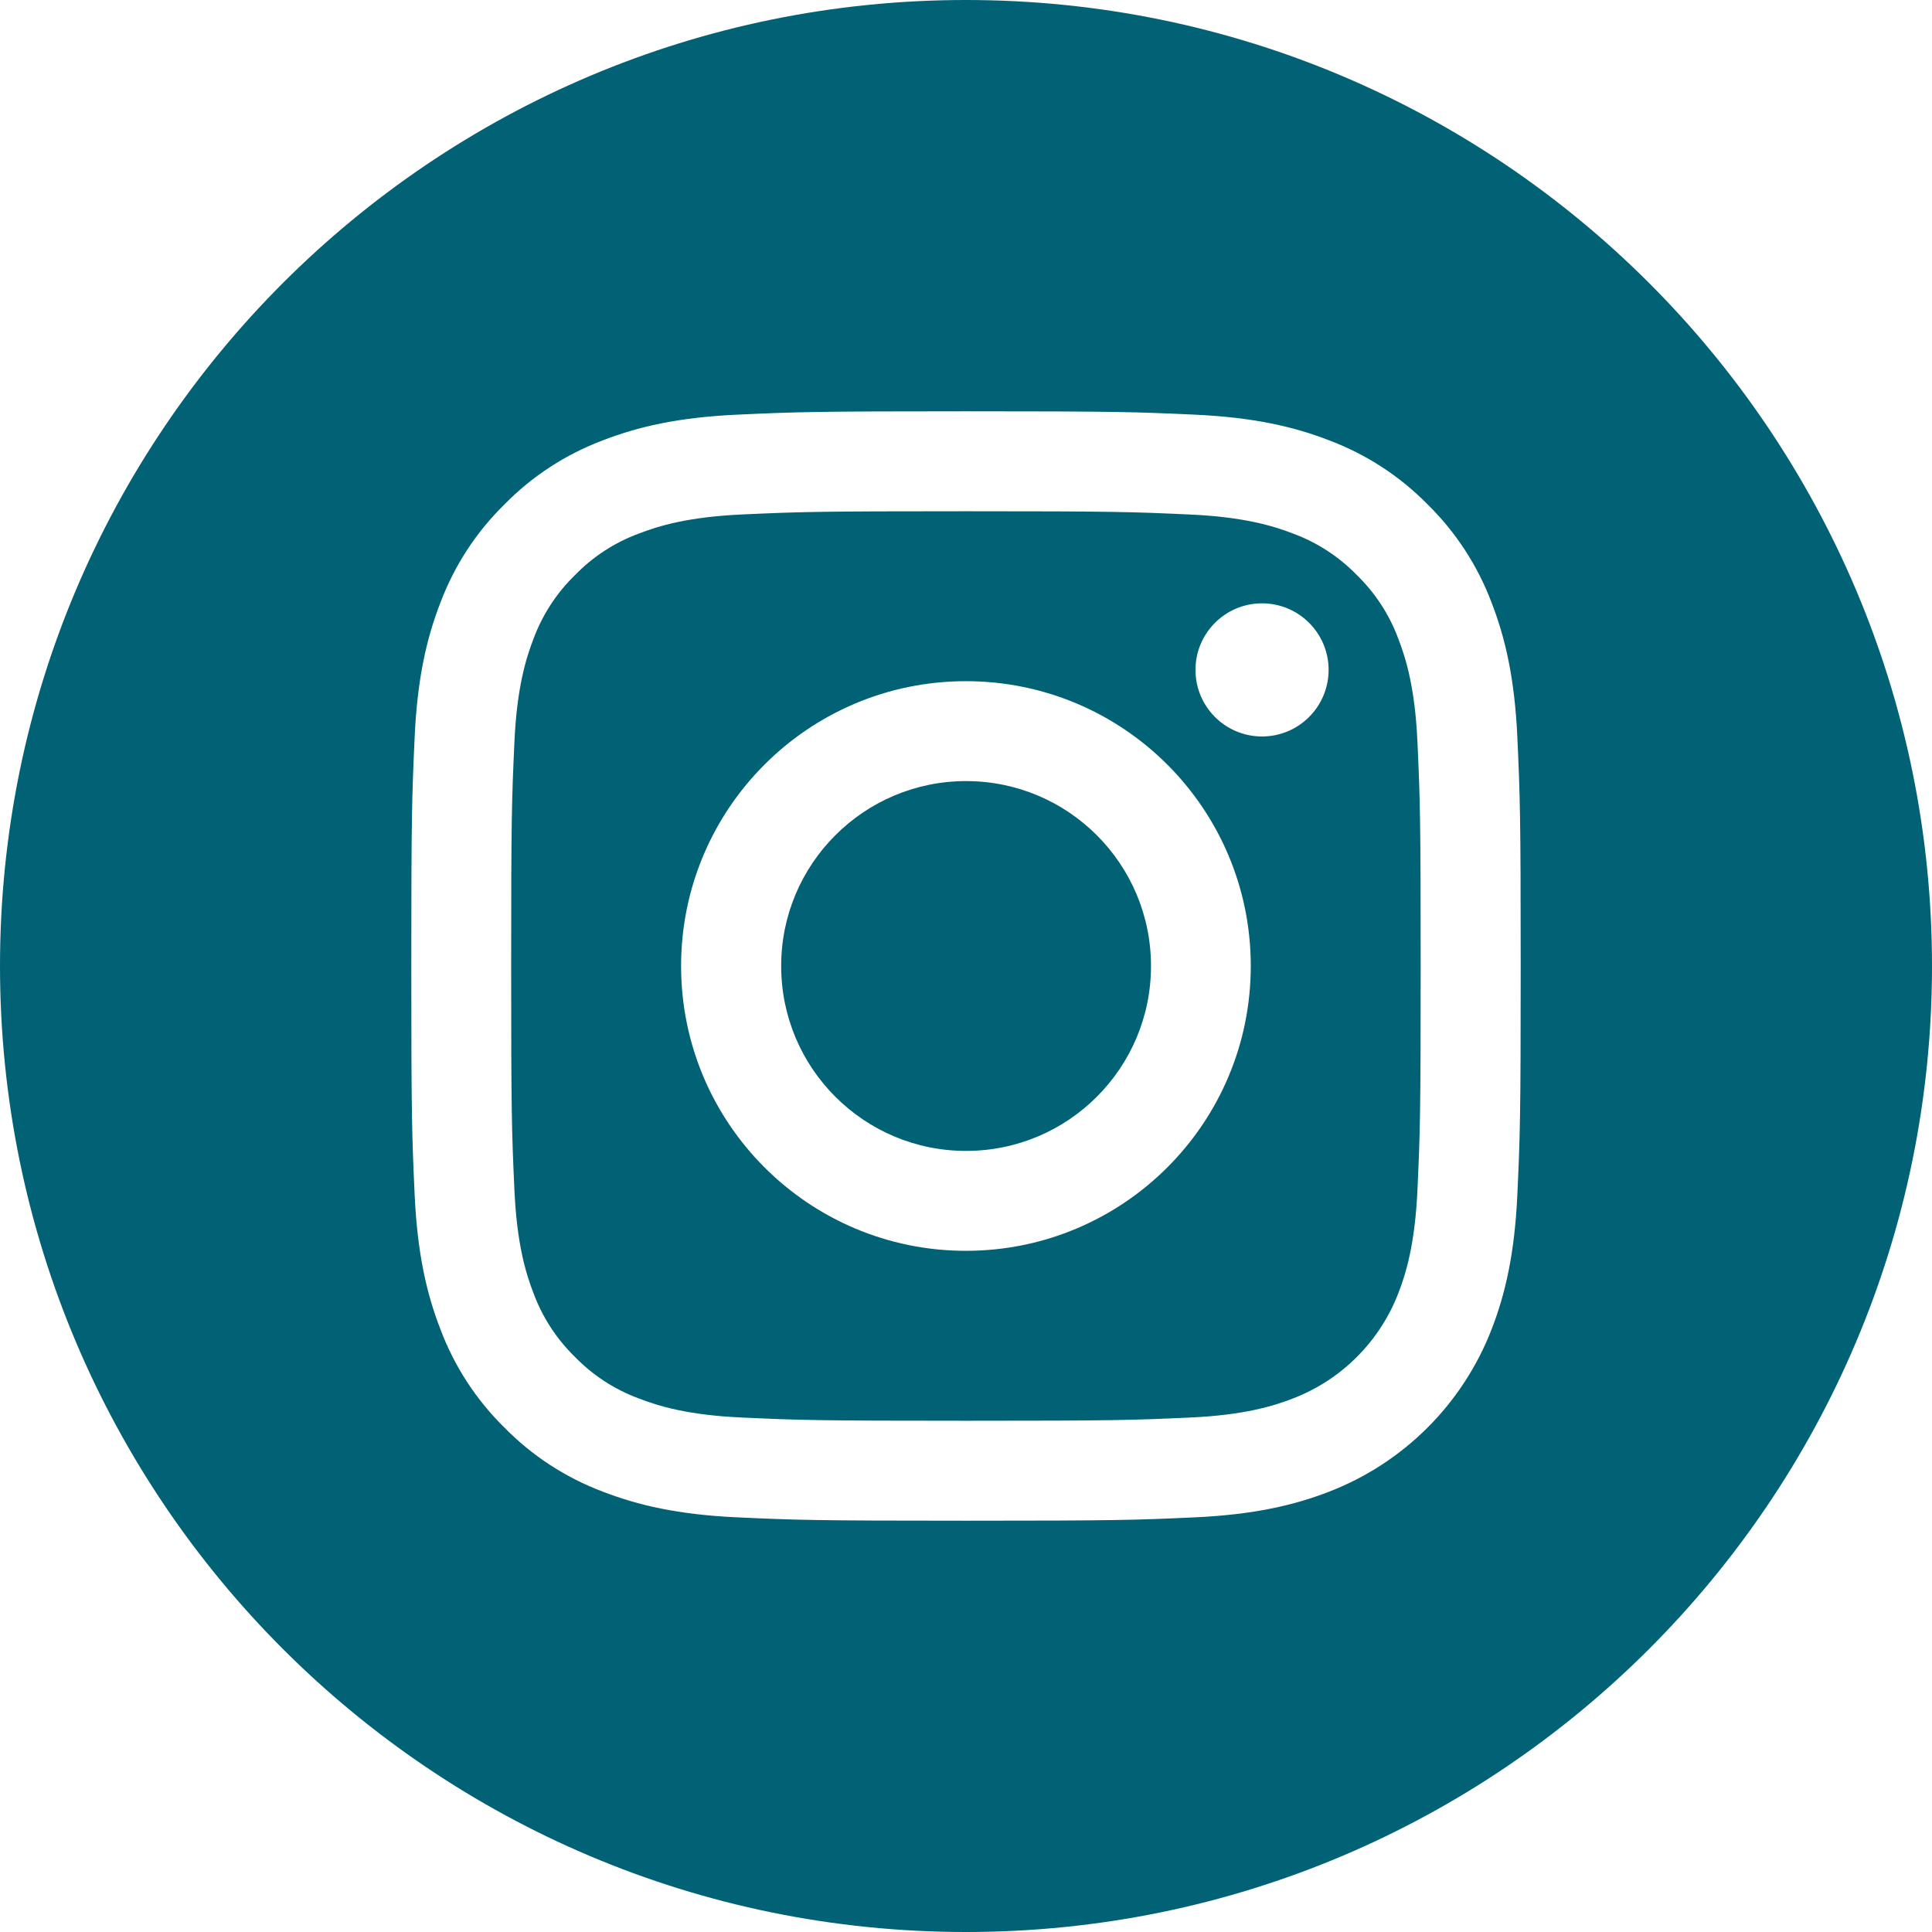
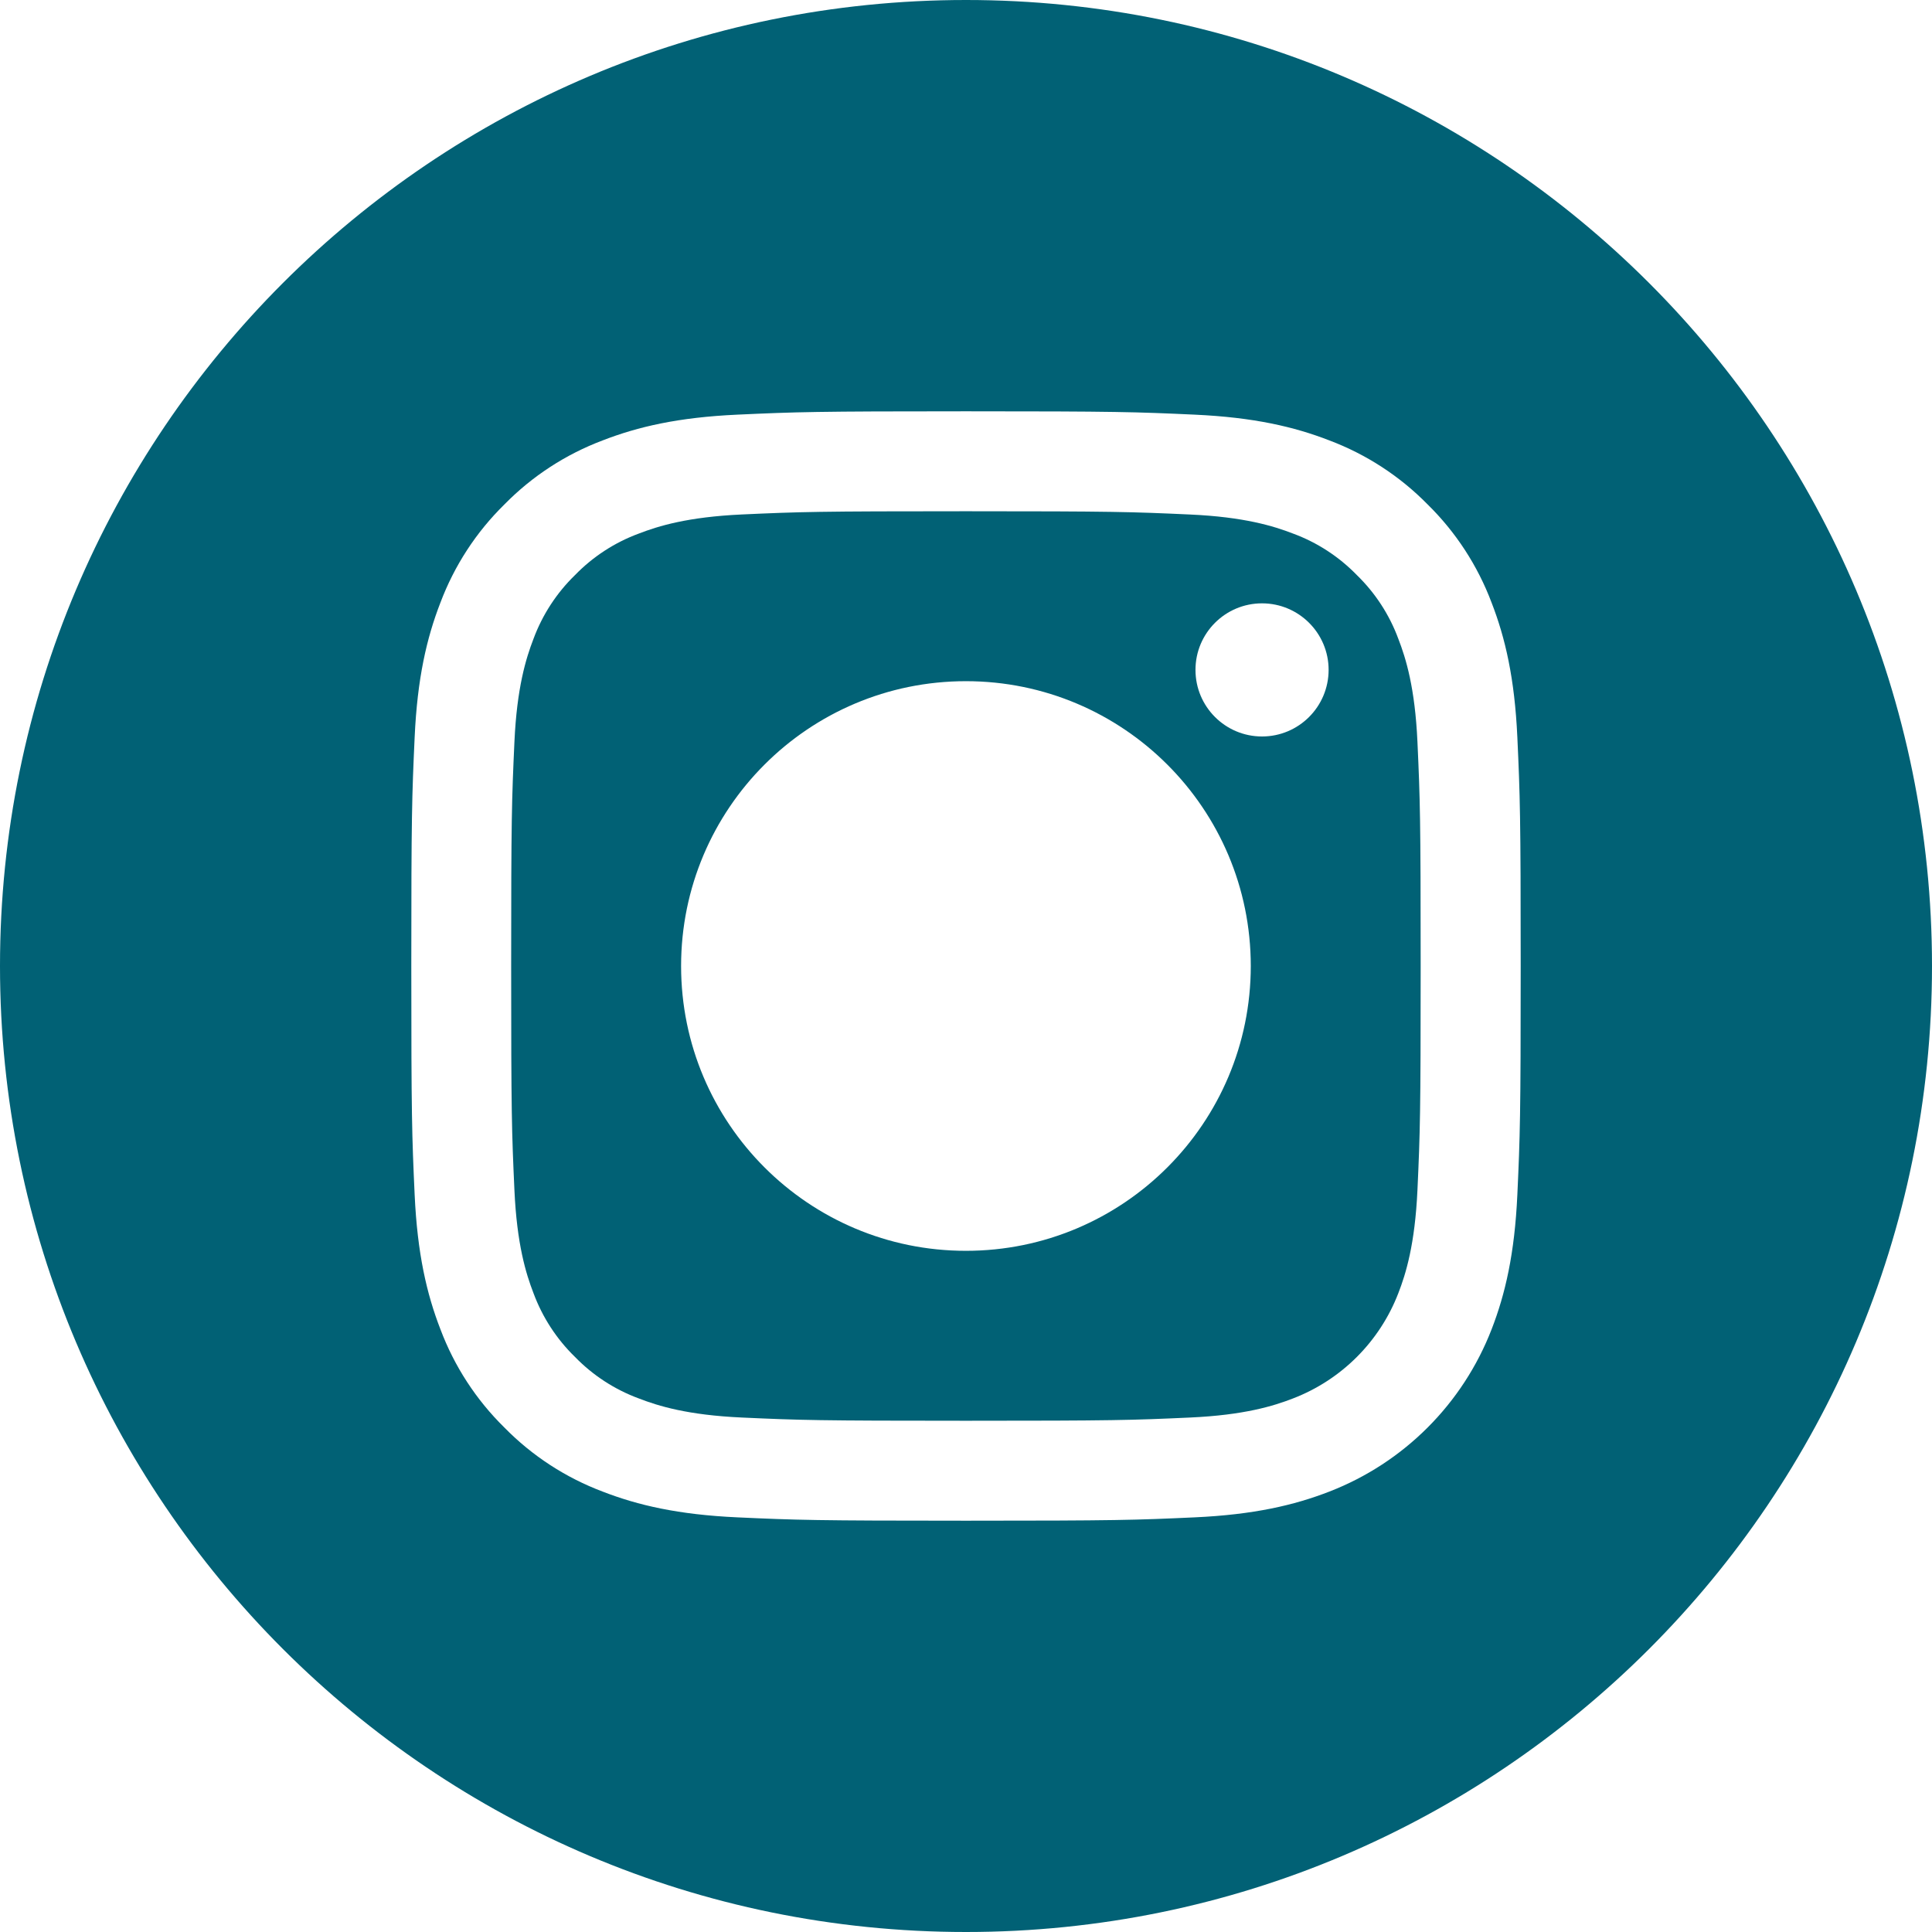
<svg xmlns="http://www.w3.org/2000/svg" width="45" height="45" viewBox="0 0 45 45" fill="none">
-   <path d="M26.809 22.5C26.809 24.878 24.881 26.807 22.502 26.807C20.123 26.807 18.195 24.878 18.195 22.5C18.195 20.122 20.123 18.193 22.502 18.193C24.881 18.193 26.809 20.122 26.809 22.5Z" fill="#016175" />
  <path d="M32.57 14.88C32.363 14.319 32.033 13.812 31.604 13.395C31.187 12.966 30.68 12.635 30.118 12.428C29.663 12.252 28.979 12.041 27.719 11.984C26.357 11.922 25.948 11.908 22.498 11.908C19.048 11.908 18.64 11.921 17.277 11.983C16.018 12.041 15.334 12.252 14.879 12.428C14.317 12.635 13.81 12.966 13.393 13.395C12.964 13.812 12.634 14.319 12.426 14.88C12.25 15.336 12.039 16.02 11.982 17.279C11.92 18.642 11.906 19.05 11.906 22.5C11.906 25.95 11.92 26.359 11.982 27.721C12.039 28.981 12.25 29.665 12.426 30.12C12.634 30.681 12.964 31.189 13.393 31.606C13.81 32.035 14.317 32.365 14.878 32.572C15.334 32.749 16.018 32.96 17.277 33.017C18.64 33.079 19.048 33.092 22.498 33.092C25.948 33.092 26.357 33.079 27.719 33.017C28.979 32.96 29.663 32.749 30.118 32.572C31.245 32.138 32.136 31.247 32.57 30.12C32.747 29.665 32.957 28.981 33.015 27.721C33.077 26.359 33.09 25.95 33.09 22.5C33.09 19.05 33.077 18.642 33.015 17.279C32.958 16.02 32.747 15.336 32.57 14.88ZM22.498 29.134C18.834 29.134 15.864 26.164 15.864 22.5C15.864 18.836 18.834 15.866 22.498 15.866C26.162 15.866 29.133 18.836 29.133 22.5C29.133 26.164 26.162 29.134 22.498 29.134ZM29.395 17.154C28.539 17.154 27.845 16.46 27.845 15.603C27.845 14.747 28.539 14.053 29.395 14.053C30.251 14.053 30.946 14.747 30.946 15.603C30.945 16.46 30.251 17.154 29.395 17.154Z" fill="#016175" />
  <path d="M22.5 0C10.075 0 0 10.075 0 22.5C0 34.925 10.075 45 22.5 45C34.925 45 45 34.925 45 22.5C45 10.075 34.925 0 22.5 0ZM35.342 27.827C35.279 29.202 35.061 30.141 34.742 30.963C34.07 32.698 32.698 34.07 30.963 34.742C30.141 35.061 29.202 35.279 27.827 35.342C26.449 35.405 26.009 35.42 22.5 35.42C18.991 35.42 18.551 35.405 17.173 35.342C15.798 35.279 14.859 35.061 14.037 34.742C13.175 34.417 12.394 33.909 11.749 33.251C11.092 32.606 10.583 31.825 10.259 30.963C9.94 30.141 9.721 29.202 9.658 27.827C9.595 26.449 9.58 26.009 9.58 22.5C9.58 18.991 9.595 18.551 9.658 17.173C9.72 15.798 9.939 14.859 10.258 14.037C10.583 13.175 11.091 12.394 11.749 11.749C12.394 11.091 13.175 10.583 14.037 10.258C14.859 9.939 15.798 9.721 17.173 9.658C18.551 9.595 18.991 9.58 22.5 9.58C26.009 9.58 26.449 9.595 27.827 9.658C29.202 9.721 30.141 9.939 30.963 10.258C31.825 10.583 32.606 11.091 33.252 11.749C33.909 12.394 34.417 13.175 34.742 14.037C35.061 14.859 35.279 15.798 35.342 17.173C35.405 18.551 35.42 18.991 35.42 22.5C35.42 26.009 35.405 26.449 35.342 27.827Z" fill="#016175" />
</svg>